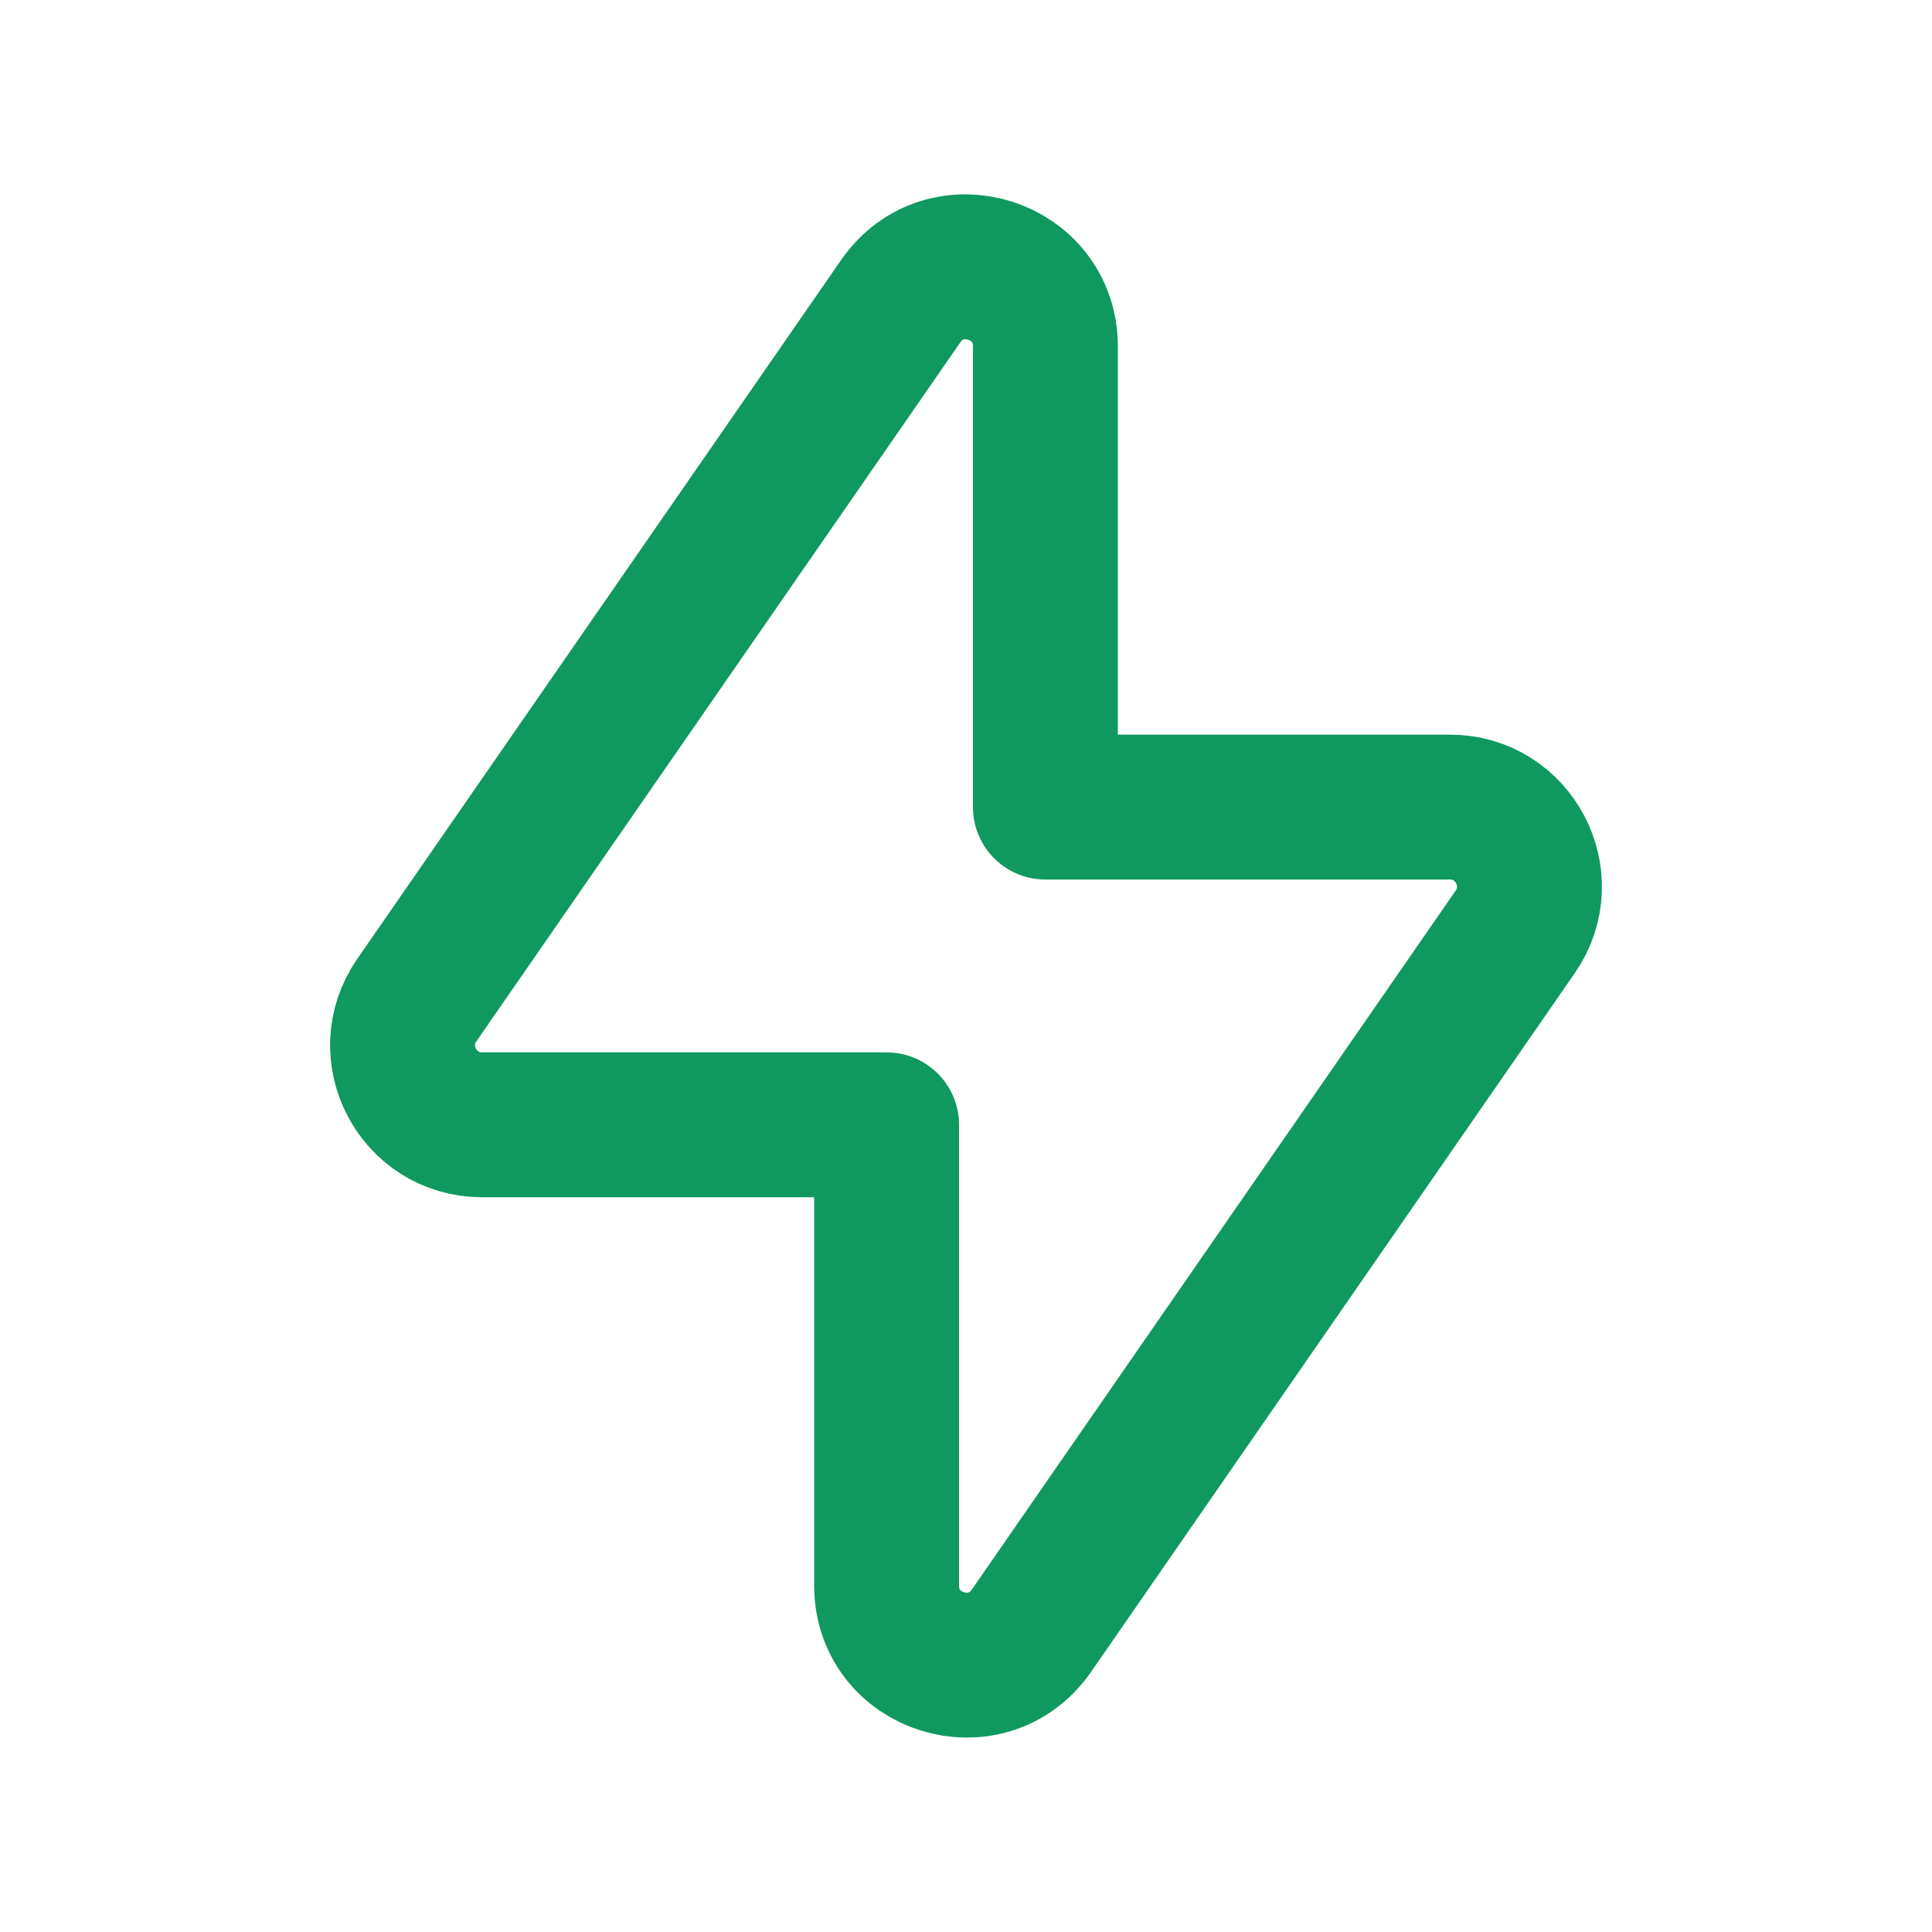
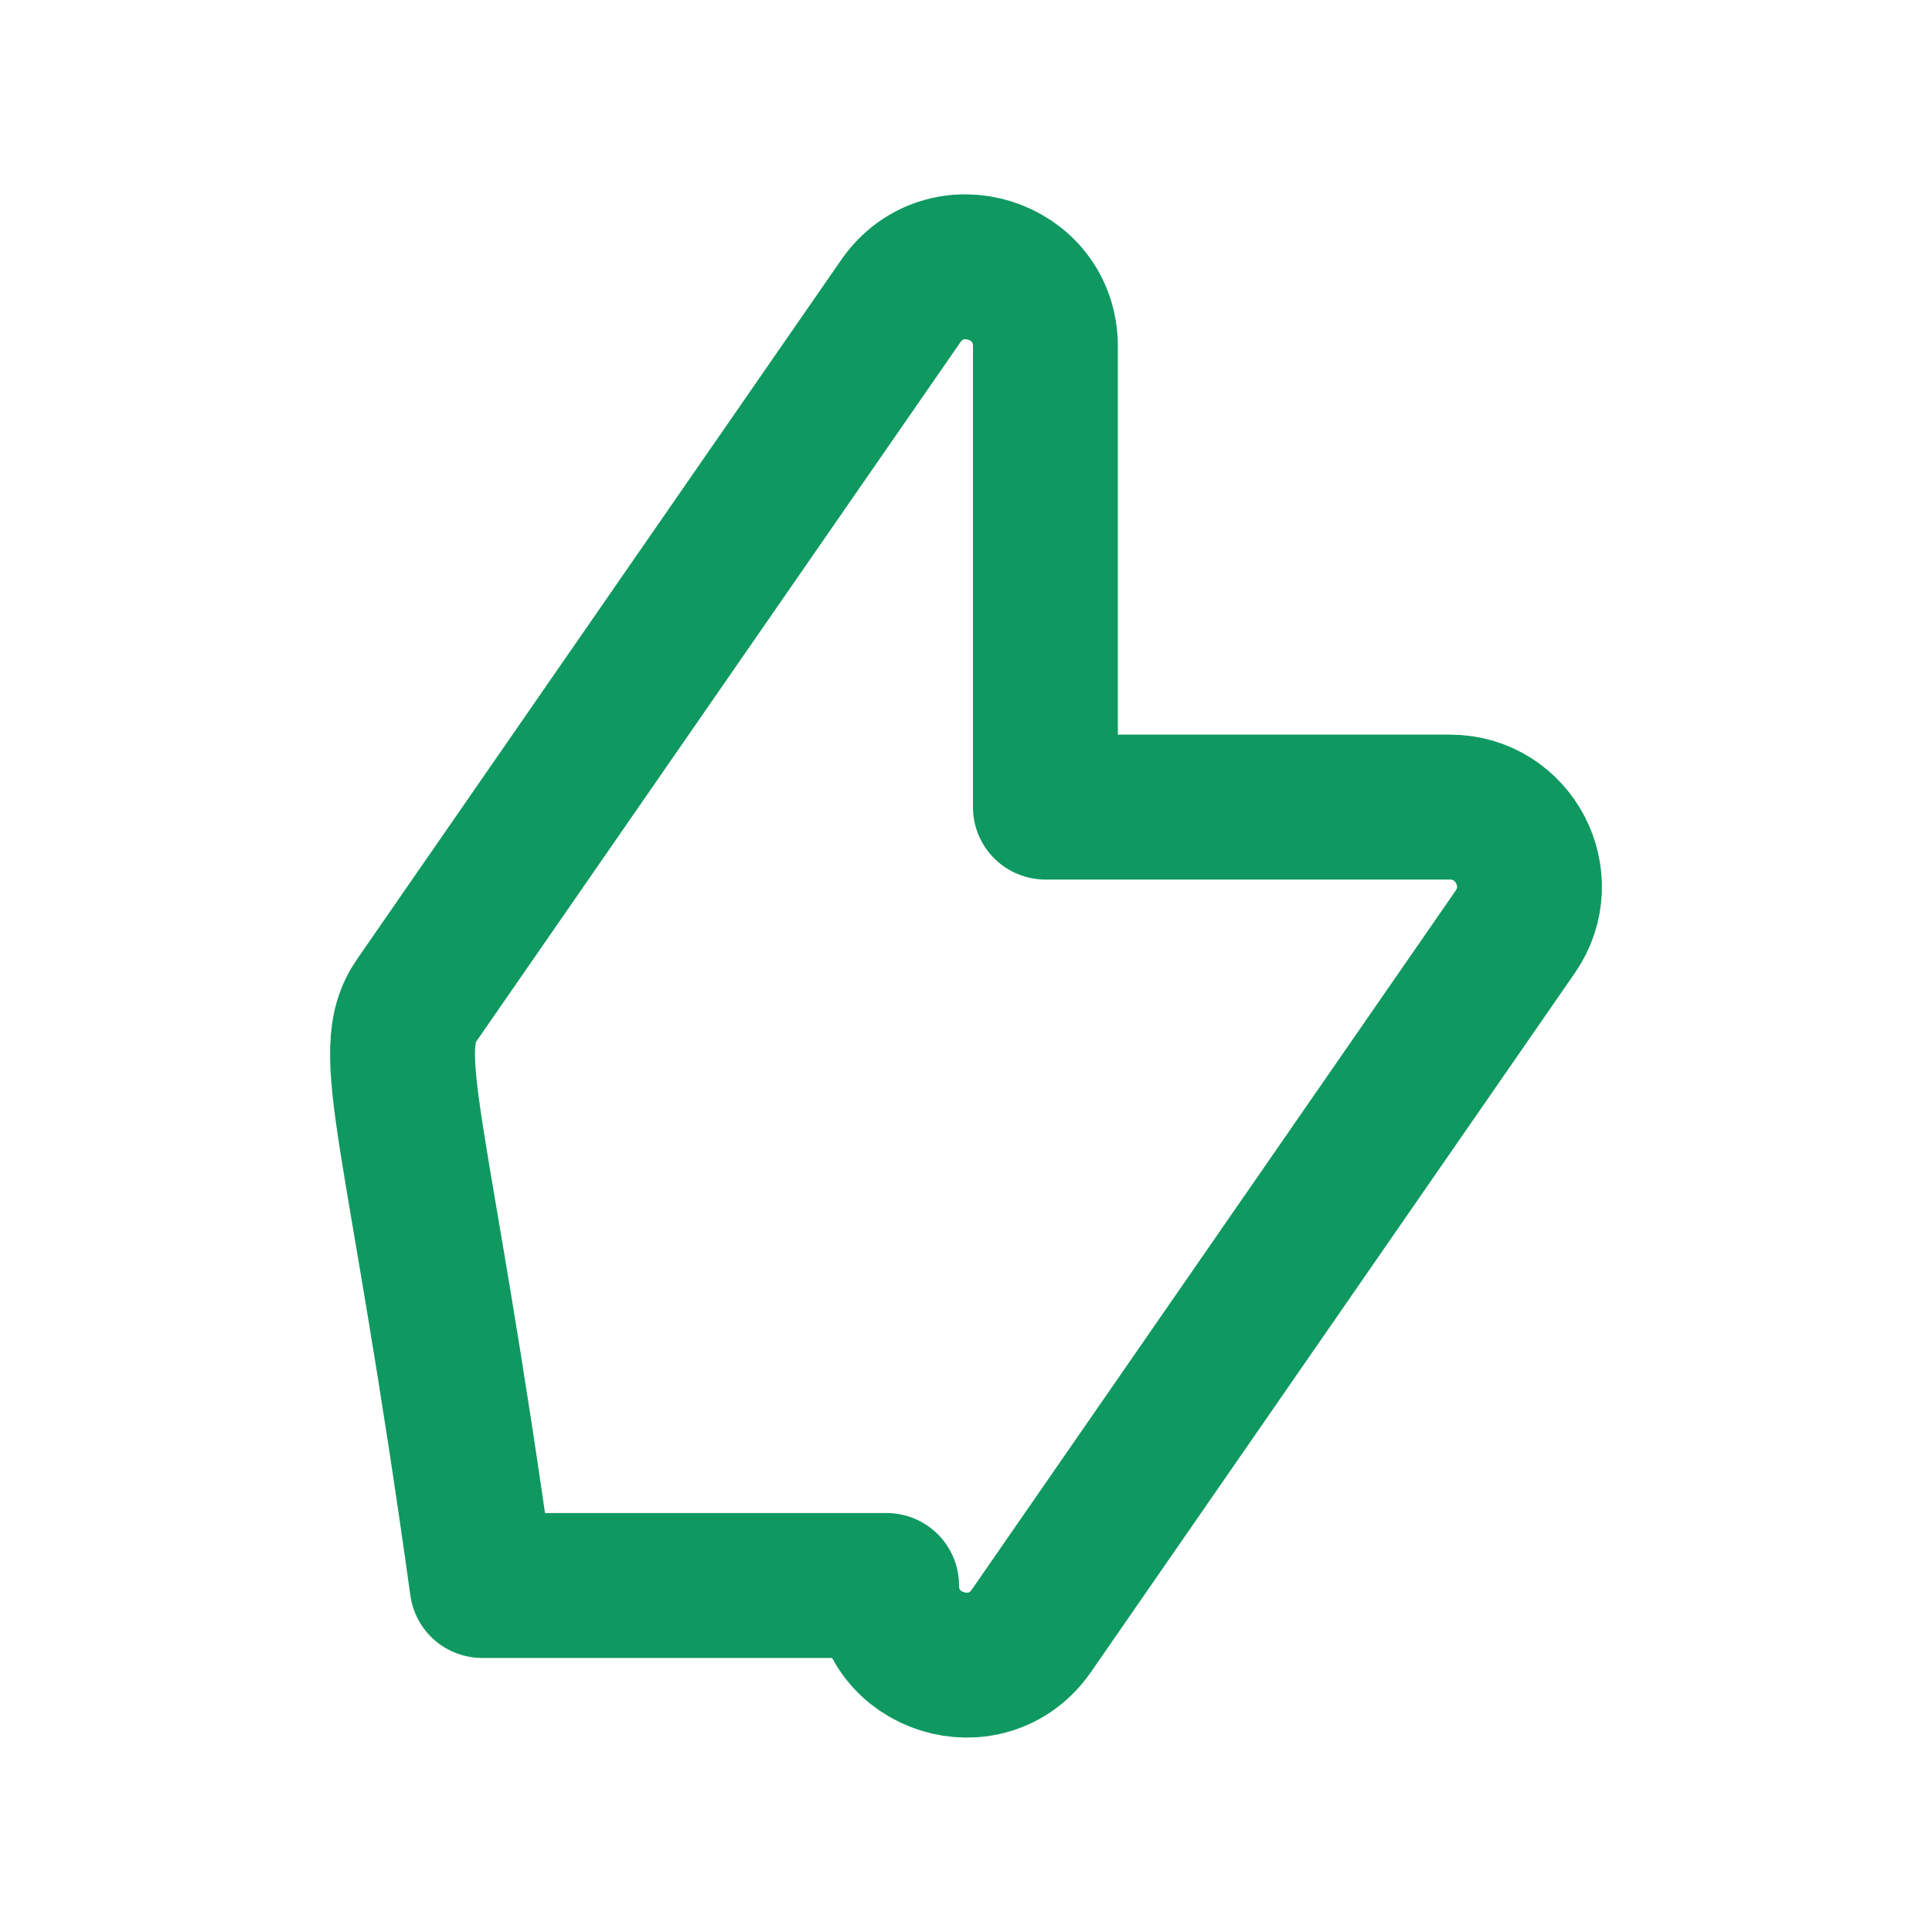
<svg xmlns="http://www.w3.org/2000/svg" width="20" height="20" viewBox="0 0 20 20" fill="none">
-   <path fill-rule="evenodd" clip-rule="evenodd" d="M15.686 9.646L10.677 16.882C10.217 17.544 9.178 17.22 9.178 16.413V11.644H4.991C4.327 11.644 3.937 10.899 4.315 10.353L9.324 3.118C9.783 2.455 10.822 2.779 10.822 3.586V8.355H15.01C15.672 8.355 16.063 9.1 15.686 9.646Z" stroke="#0F9960" stroke-width="1.5" stroke-linecap="round" stroke-linejoin="round" />
+   <path fill-rule="evenodd" clip-rule="evenodd" d="M15.686 9.646L10.677 16.882C10.217 17.544 9.178 17.22 9.178 16.413H4.991C4.327 11.644 3.937 10.899 4.315 10.353L9.324 3.118C9.783 2.455 10.822 2.779 10.822 3.586V8.355H15.01C15.672 8.355 16.063 9.1 15.686 9.646Z" stroke="#0F9960" stroke-width="1.5" stroke-linecap="round" stroke-linejoin="round" />
</svg>